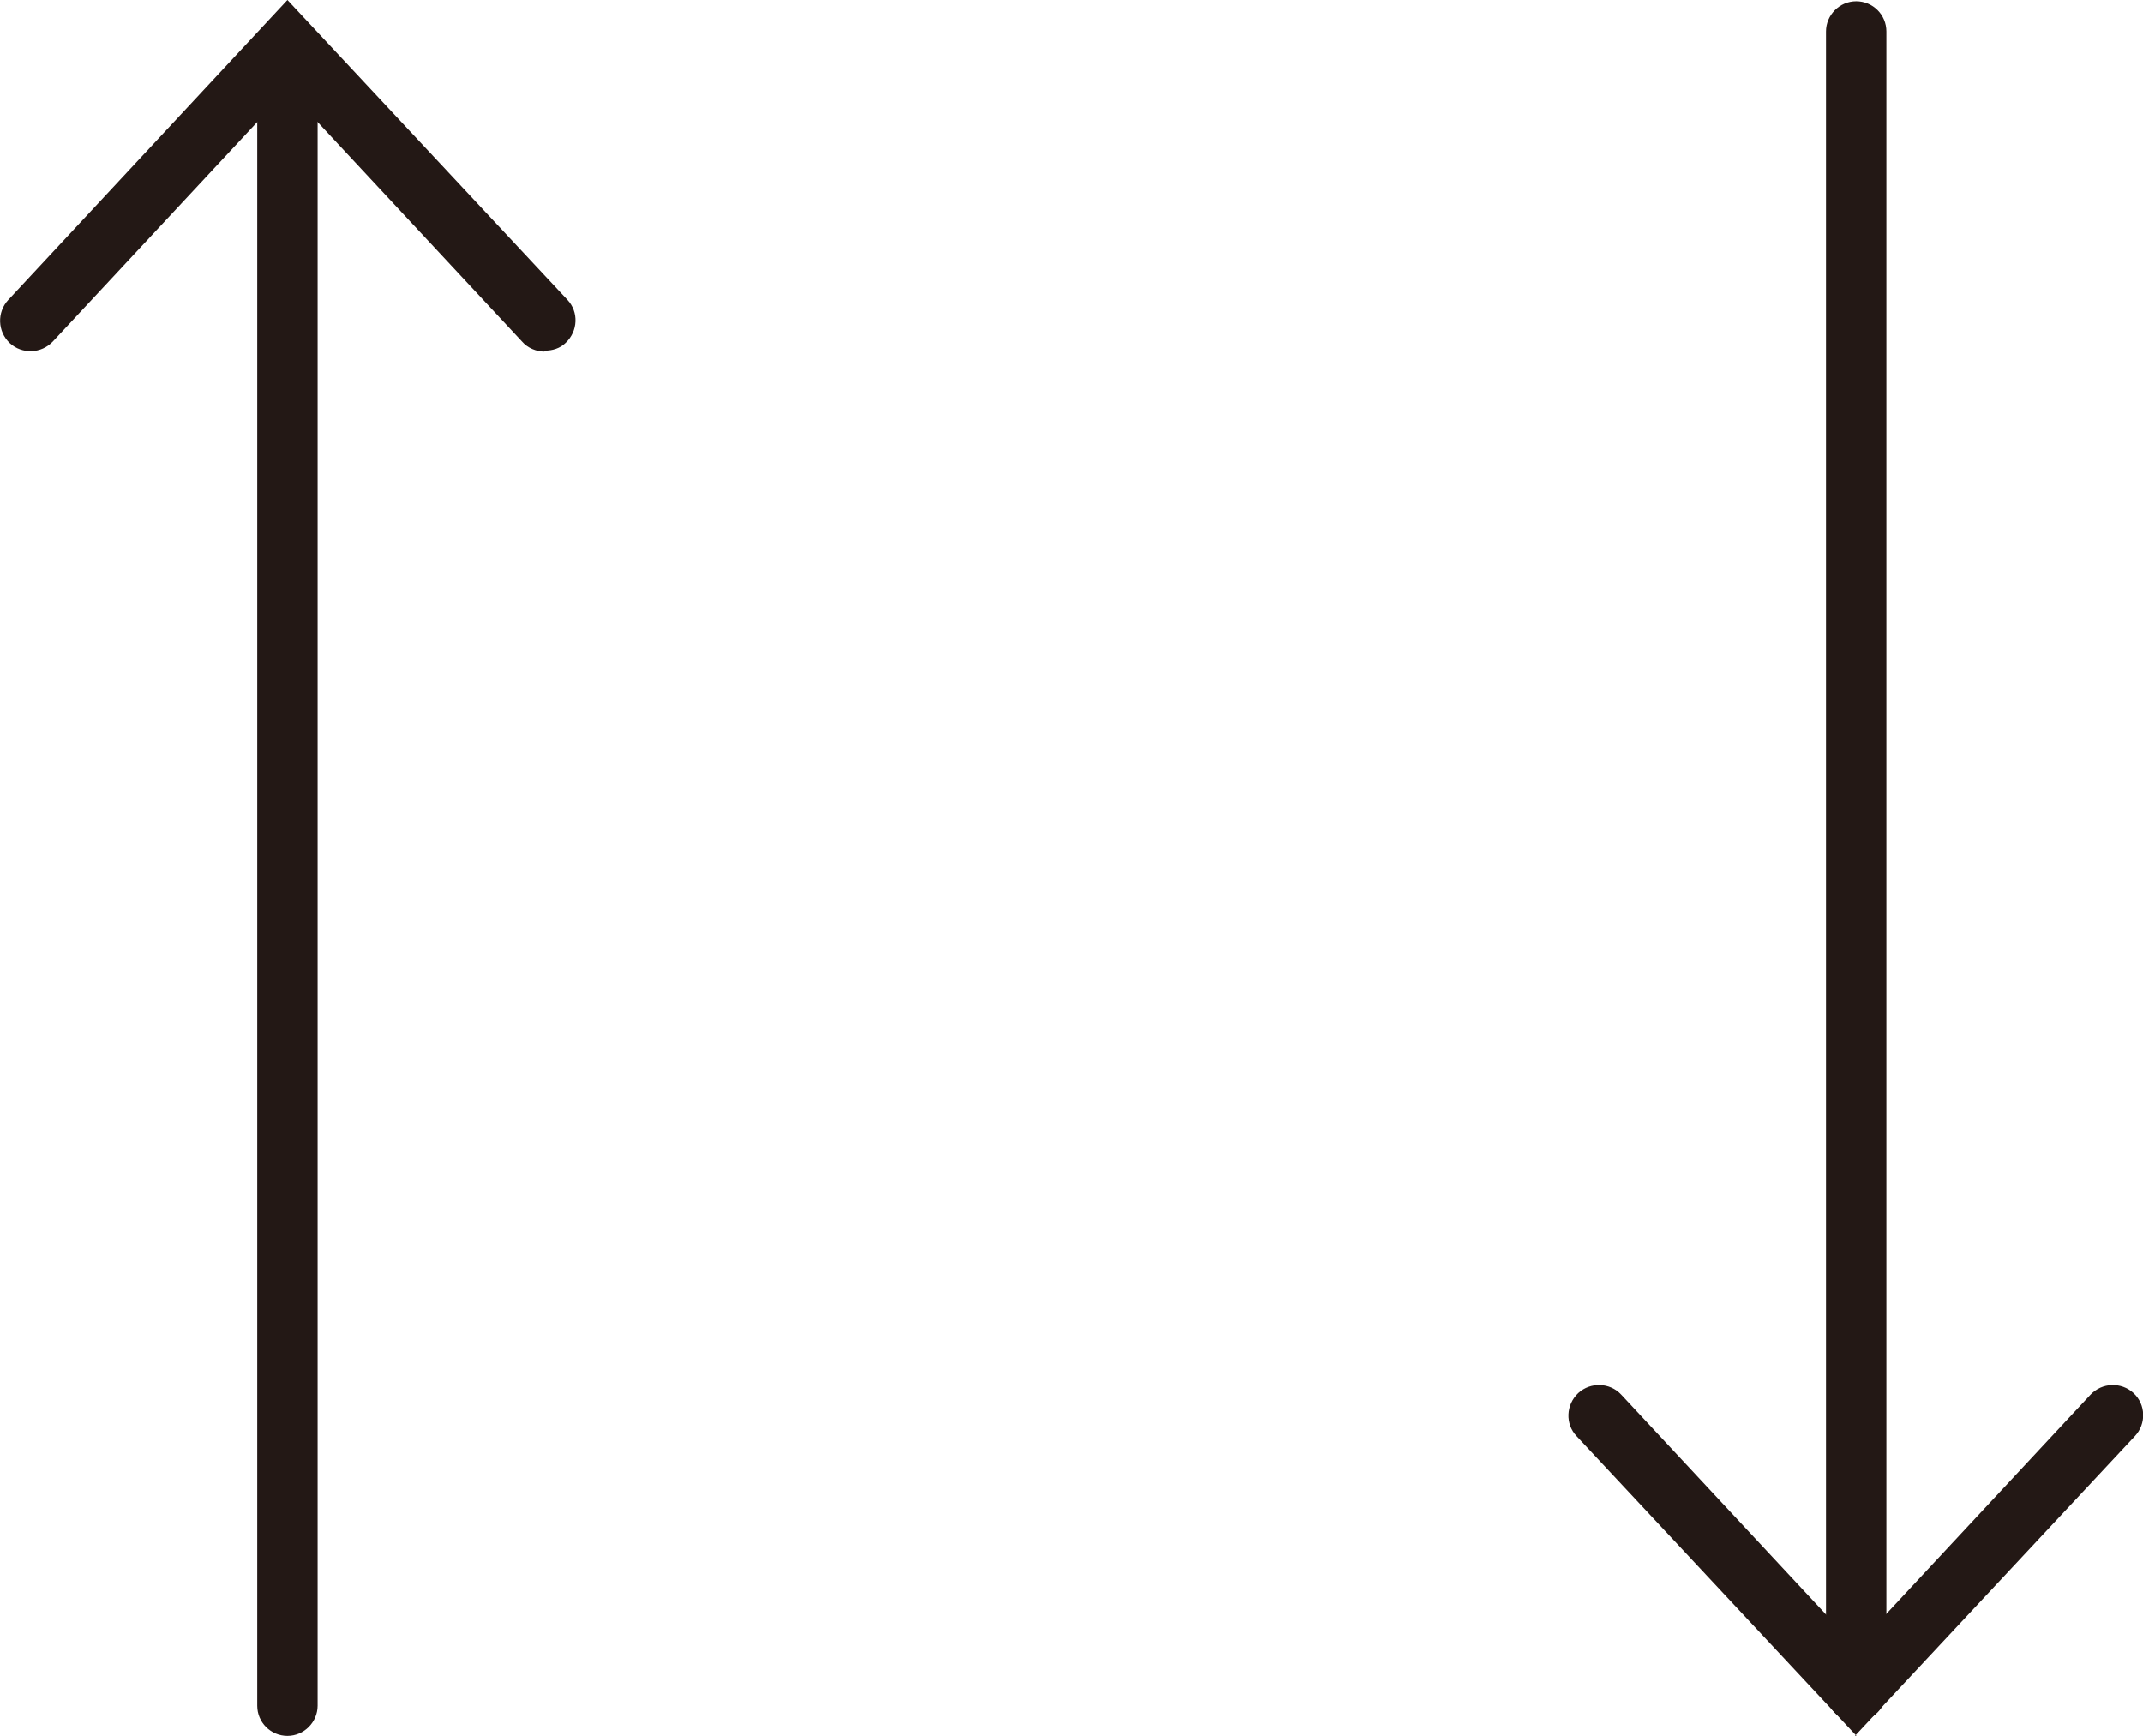
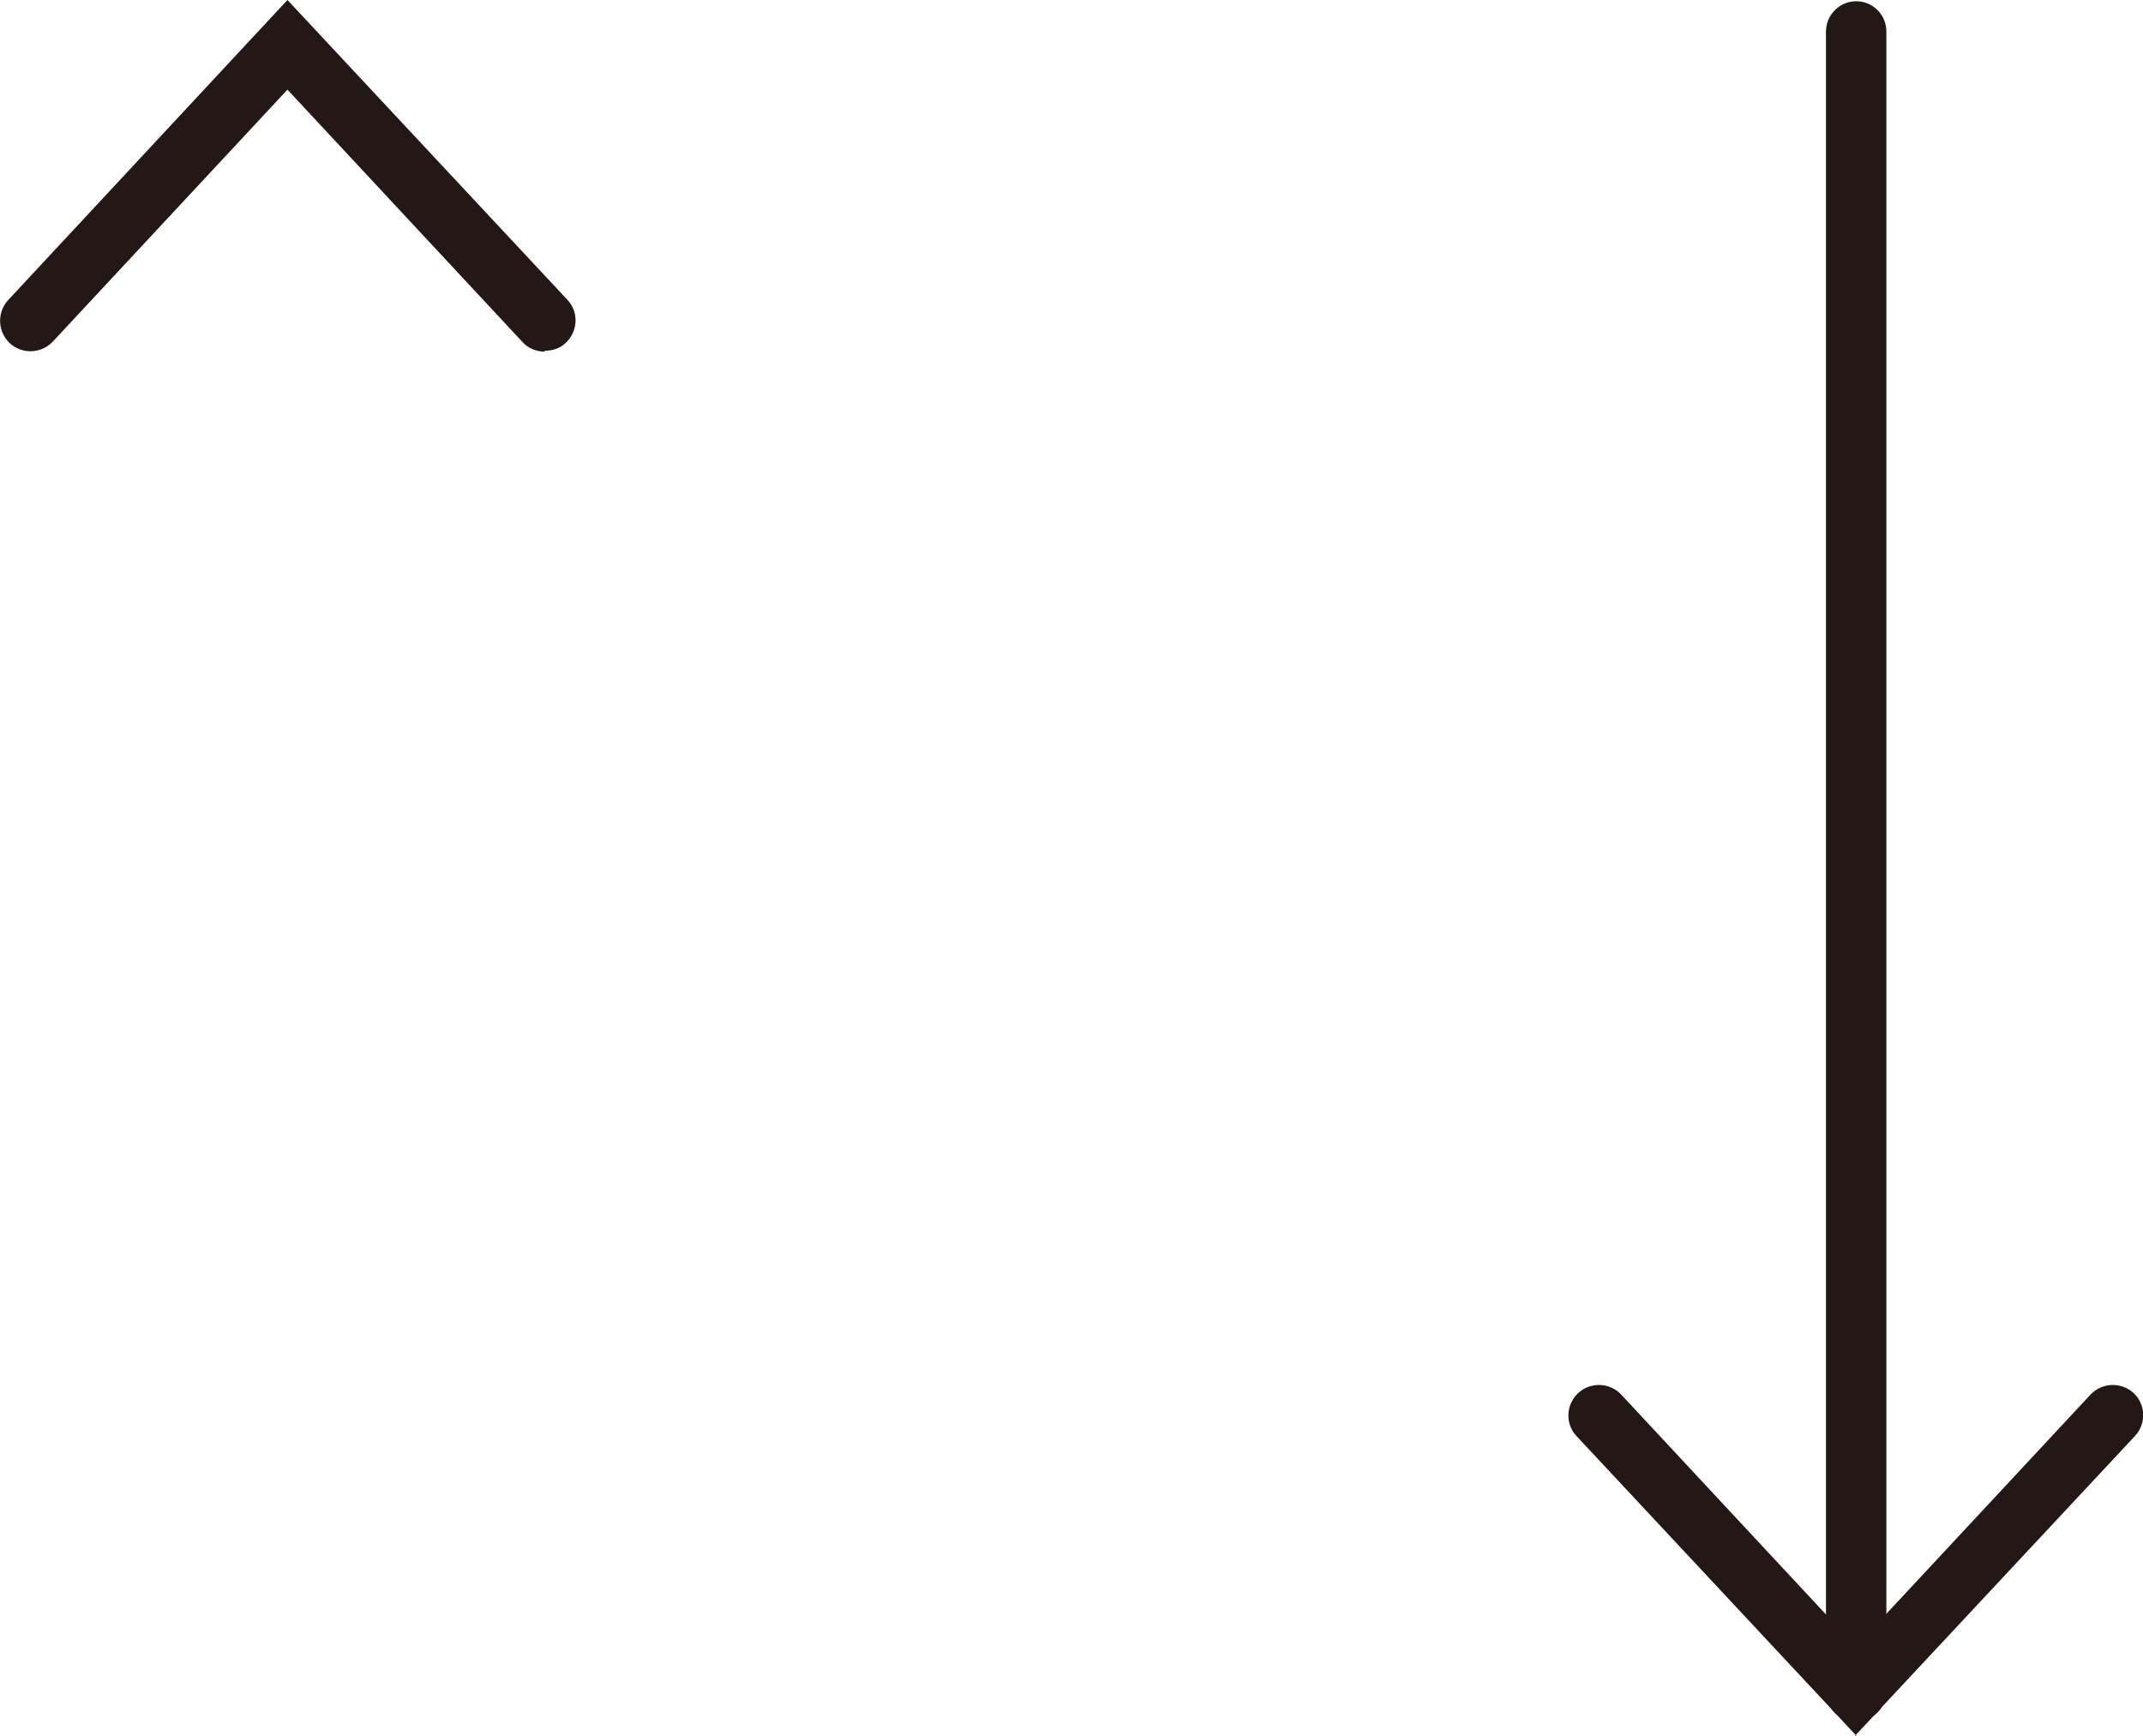
<svg xmlns="http://www.w3.org/2000/svg" id="_レイヤー_2" data-name="レイヤー 2" viewBox="0 0 68.14 55.19">
  <defs>
    <style>
      .cls-1 {
        fill: #231815;
      }
    </style>
  </defs>
  <g id="_レイヤー_1-2" data-name="レイヤー 1">
    <path class="cls-1" d="M59.02,54.74c-.53,0-.96-.43-.96-.96V1c0-.52.43-.96.96-.96s.96.43.96.96v52.77c0,.52-.43.96-.96.96Z" />
    <path class="cls-1" d="M59.03,55.19l-8.9-9.53c-.37-.39-.34-1,.05-1.37.39-.36,1.01-.34,1.37.05l7.46,8.01,7.46-8.01c.37-.39.98-.41,1.37-.05.39.36.41.98.04,1.37l-8.9,9.53h.05Z" />
-     <path class="cls-1" d="M9.14,55.19c-.53,0-.96-.43-.96-.96V1.46c0-.53.43-.96.96-.96s.96.43.96.96v52.77c0,.52-.43.96-.96.96Z" />
    <path class="cls-1" d="M17.31,11.18c-.25,0-.53-.11-.71-.32L9.14,2.85,1.68,10.86c-.37.39-.98.41-1.37.05-.39-.37-.41-.98-.05-1.37L9.14,0l8.9,9.53c.37.39.34,1-.05,1.37-.18.18-.43.25-.66.25l-.02.02Z" />
  </g>
</svg>